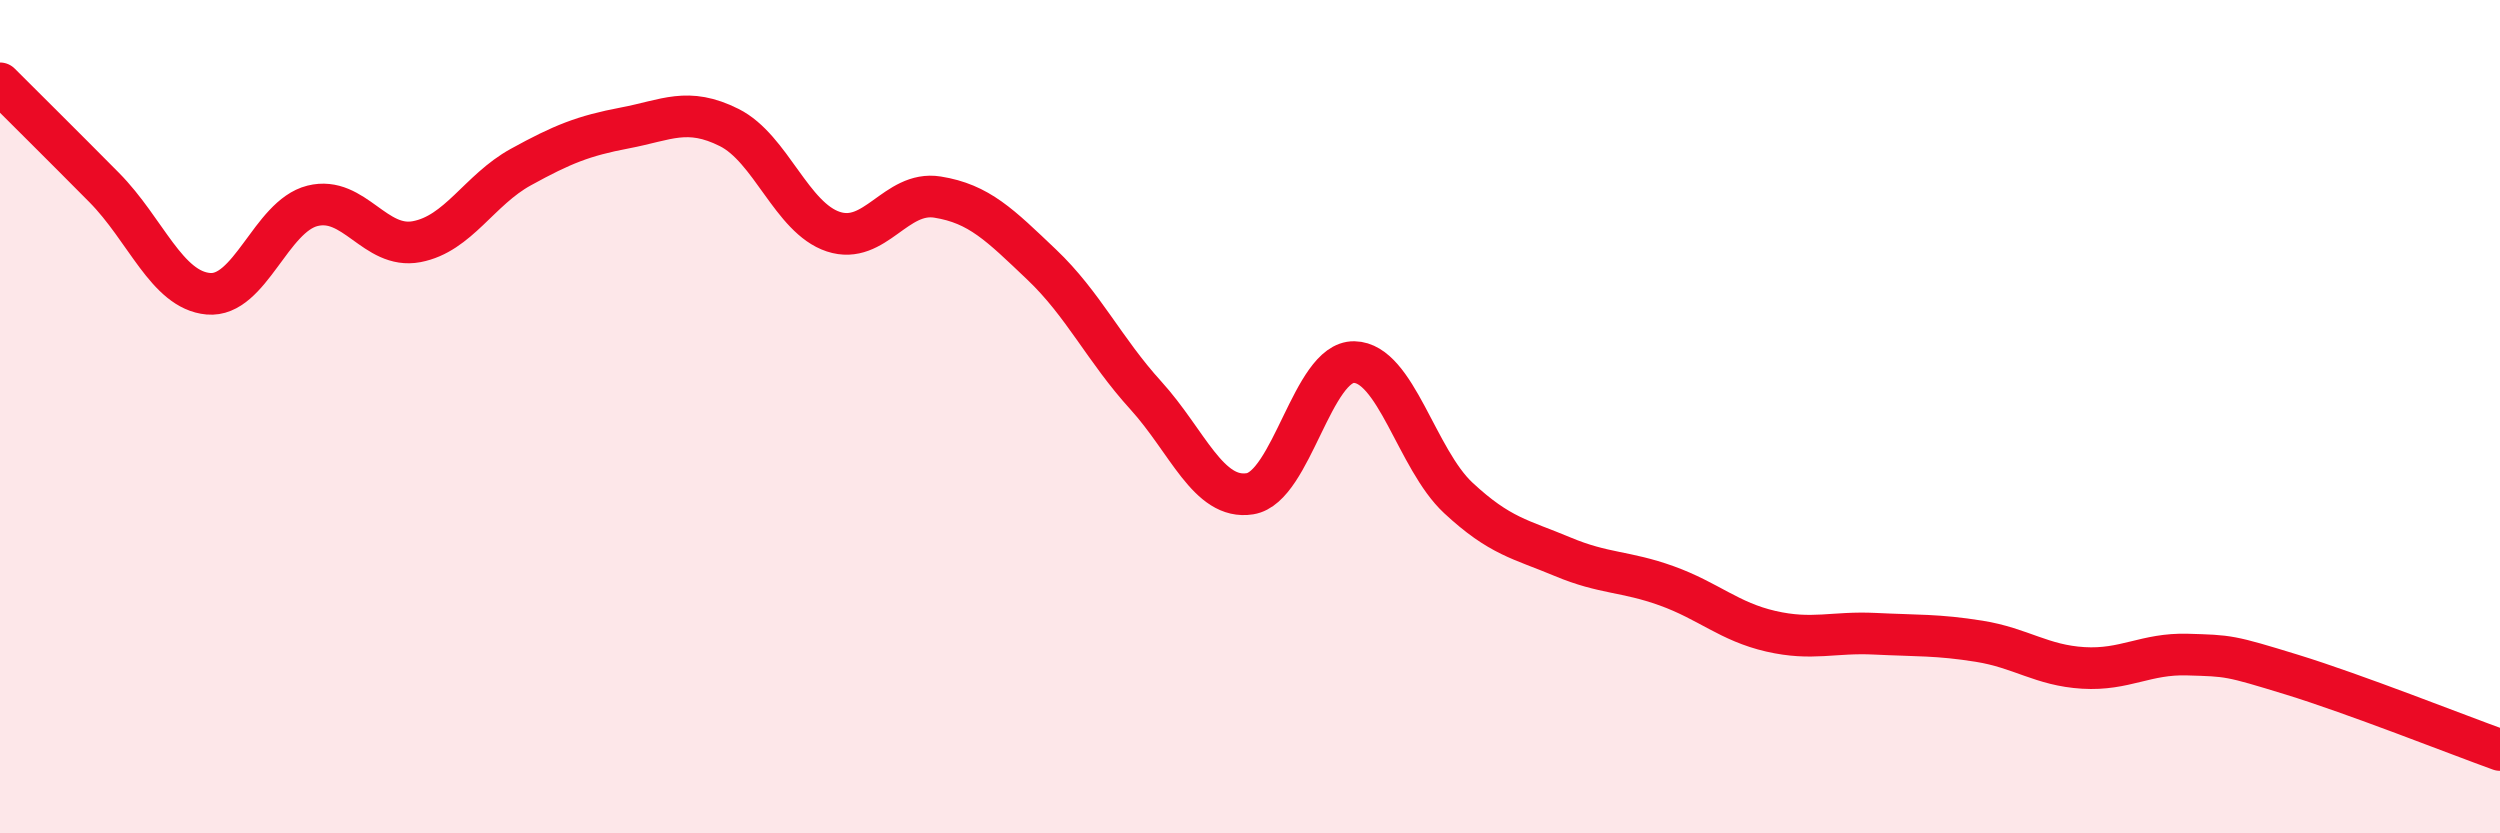
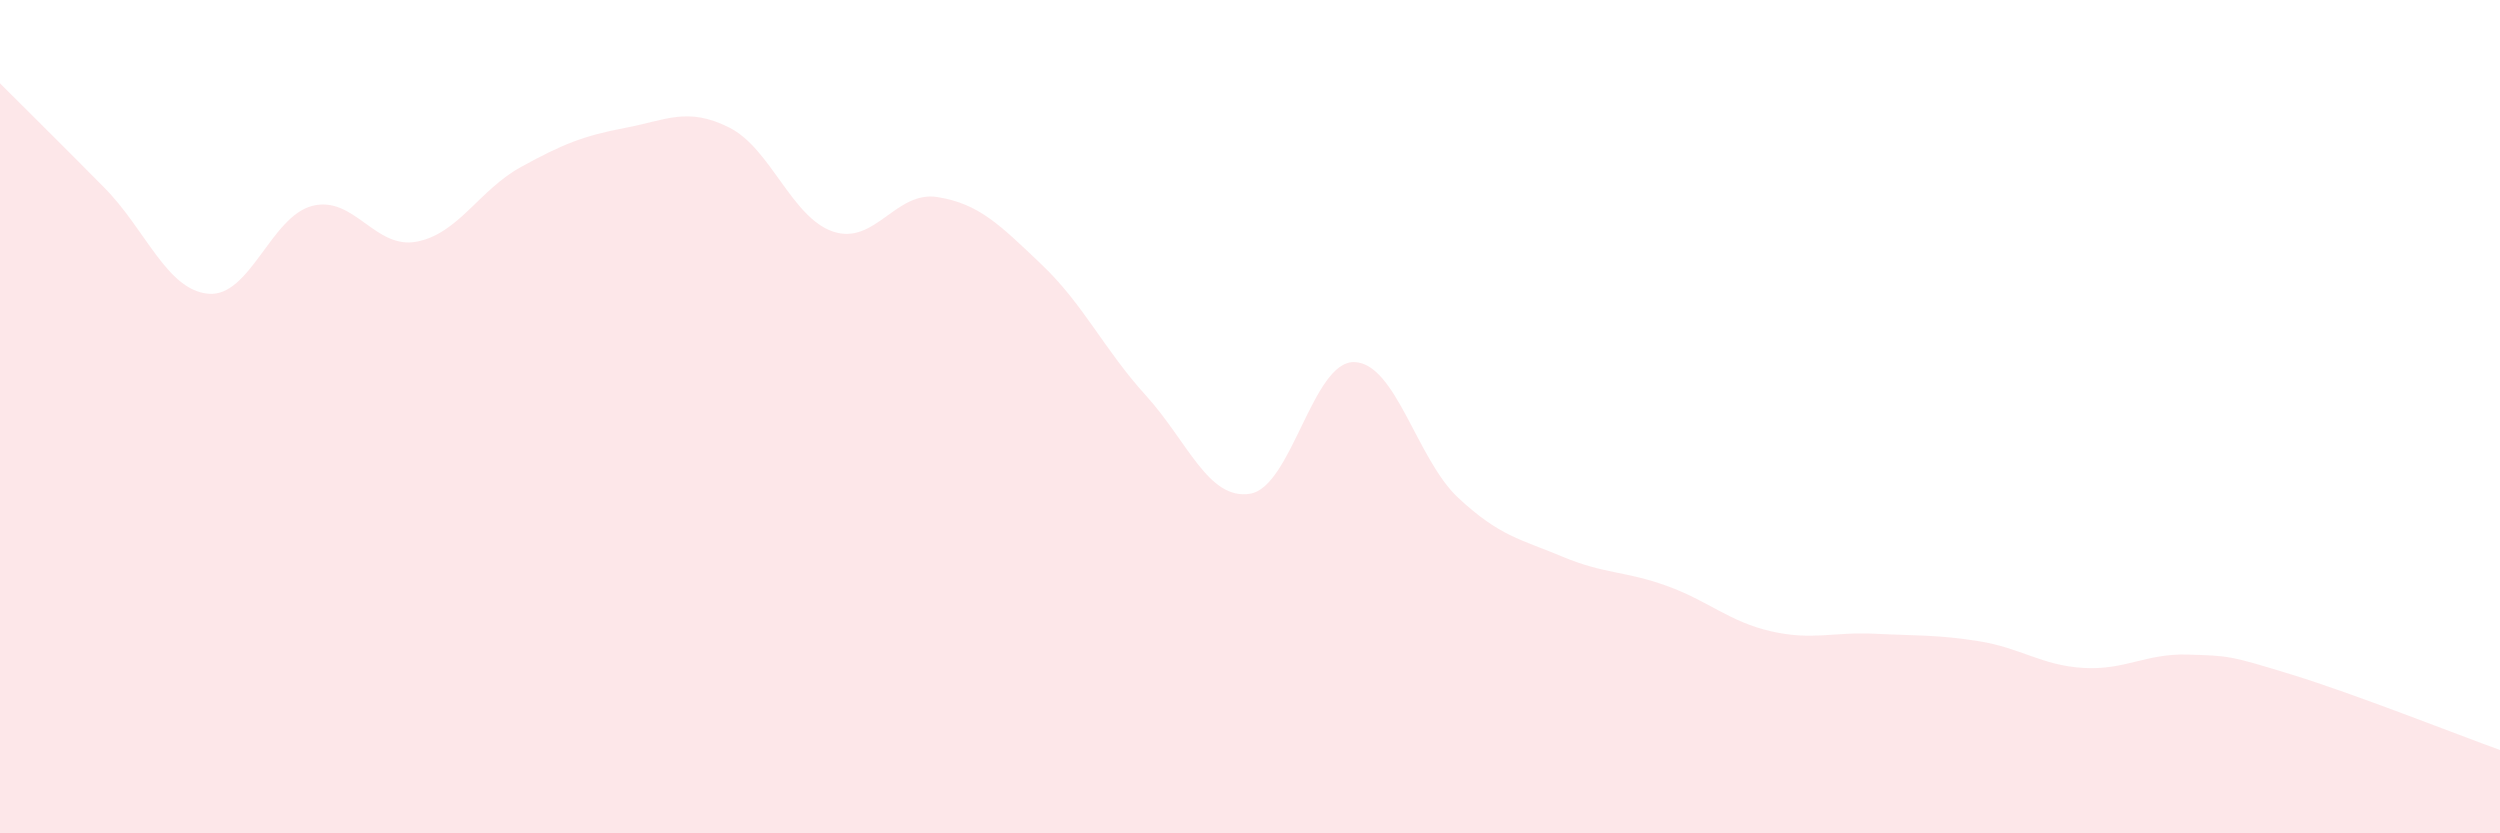
<svg xmlns="http://www.w3.org/2000/svg" width="60" height="20" viewBox="0 0 60 20">
  <path d="M 0,2 C 0.5,2.5 1.5,3.49 2.5,4.5 C 3.5,5.51 4,6.96 5,7.05 C 6,7.14 6.5,5.19 7.5,4.94 C 8.5,4.69 9,5.99 10,5.8 C 11,5.61 11.5,4.56 12.5,4.01 C 13.5,3.46 14,3.26 15,3.07 C 16,2.88 16.5,2.56 17.5,3.06 C 18.5,3.56 19,5.23 20,5.56 C 21,5.89 21.5,4.57 22.5,4.73 C 23.5,4.89 24,5.4 25,6.35 C 26,7.3 26.5,8.39 27.5,9.49 C 28.5,10.59 29,12.01 30,11.85 C 31,11.69 31.5,8.67 32.5,8.69 C 33.5,8.71 34,11.02 35,11.95 C 36,12.88 36.5,12.94 37.5,13.36 C 38.5,13.78 39,13.7 40,14.06 C 41,14.42 41.5,14.92 42.5,15.15 C 43.5,15.38 44,15.16 45,15.21 C 46,15.26 46.5,15.23 47.5,15.39 C 48.5,15.55 49,15.97 50,16.03 C 51,16.09 51.5,15.68 52.5,15.71 C 53.5,15.74 53.5,15.73 55,16.19 C 56.5,16.65 59,17.64 60,18L60 20L0 20Z" fill="#EB0A25" opacity="0.1" stroke-linecap="round" stroke-linejoin="round" />
-   <path d="M 0,2 C 0.5,2.5 1.5,3.49 2.5,4.5 C 3.5,5.51 4,6.96 5,7.05 C 6,7.14 6.5,5.19 7.5,4.94 C 8.5,4.69 9,5.99 10,5.8 C 11,5.61 11.5,4.56 12.5,4.01 C 13.5,3.46 14,3.26 15,3.07 C 16,2.88 16.5,2.56 17.5,3.06 C 18.5,3.56 19,5.23 20,5.56 C 21,5.89 21.5,4.57 22.5,4.73 C 23.5,4.89 24,5.4 25,6.35 C 26,7.3 26.5,8.39 27.5,9.49 C 28.5,10.59 29,12.01 30,11.85 C 31,11.69 31.5,8.67 32.5,8.69 C 33.5,8.71 34,11.02 35,11.95 C 36,12.88 36.5,12.94 37.5,13.36 C 38.5,13.78 39,13.7 40,14.06 C 41,14.42 41.5,14.92 42.5,15.15 C 43.5,15.38 44,15.16 45,15.21 C 46,15.26 46.5,15.23 47.5,15.39 C 48.5,15.55 49,15.97 50,16.03 C 51,16.09 51.5,15.68 52.5,15.71 C 53.5,15.74 53.5,15.73 55,16.19 C 56.5,16.65 59,17.64 60,18" stroke="#EB0A25" stroke-width="1" fill="none" stroke-linecap="round" stroke-linejoin="round" />
</svg>